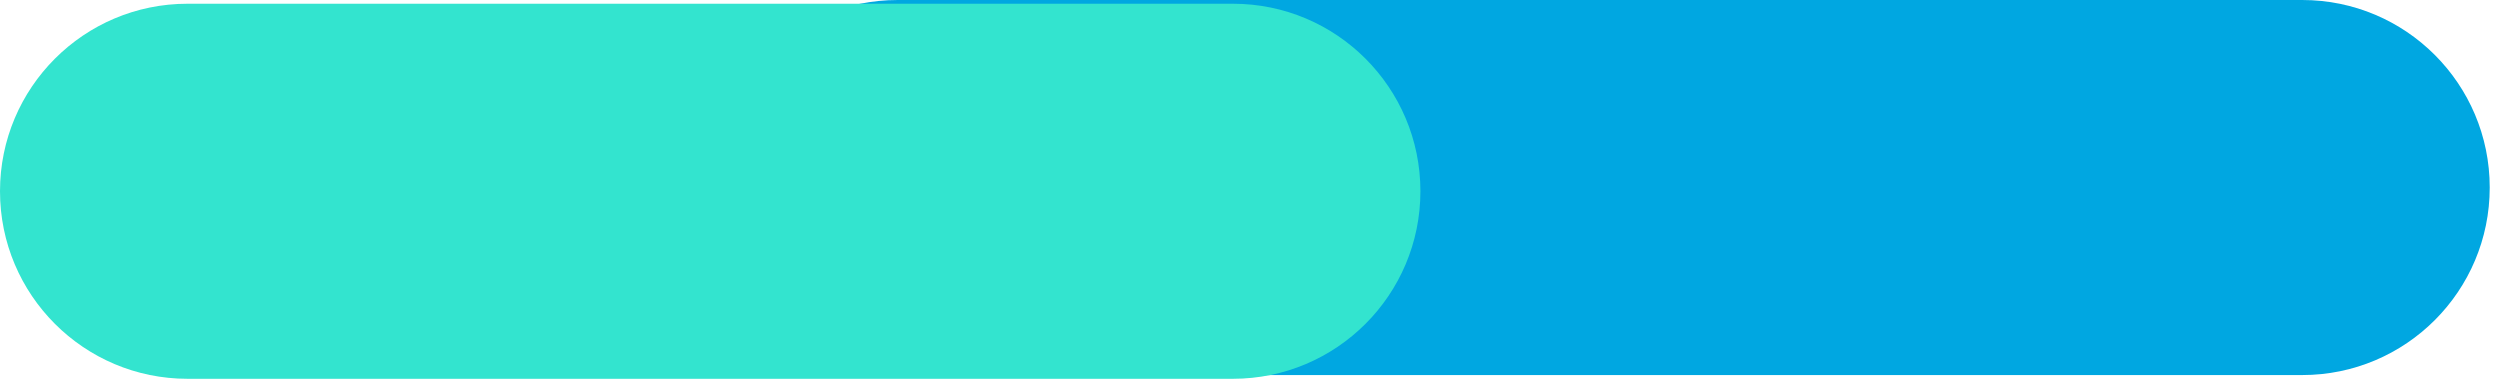
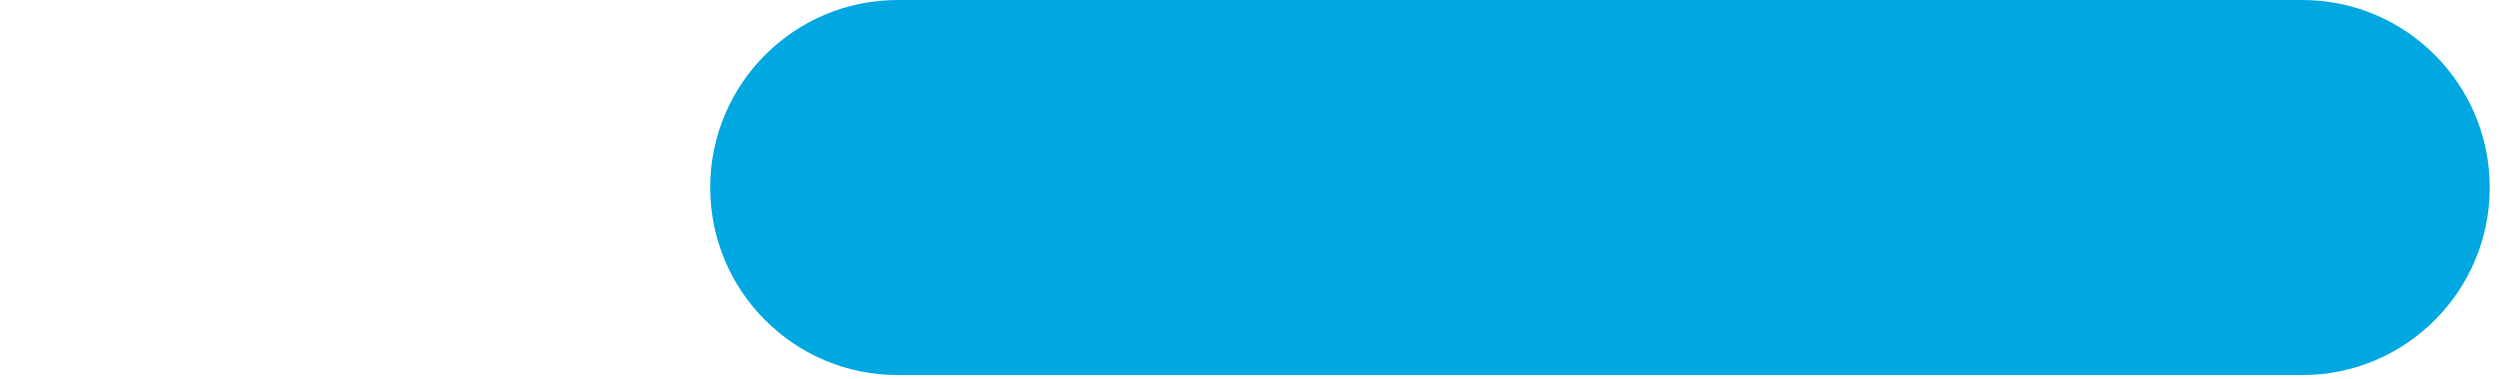
<svg xmlns="http://www.w3.org/2000/svg" width="231" height="35" viewBox="0 0 231 35" fill="none">
  <path d="M65.623 17.328C65.623 7.758 73.381 0 82.951 0H212.722C222.292 0 230.05 7.758 230.05 17.328C230.05 26.897 222.292 34.655 212.722 34.655H82.951C73.381 34.655 65.623 26.897 65.623 17.328Z" fill="#00A7E1" />
-   <path d="M0 17.672C0 8.103 7.758 0.345 17.328 0.345H113.919C123.489 0.345 131.246 8.103 131.246 17.672C131.246 27.242 123.488 35 113.919 35H17.327C7.758 35 0 27.242 0 17.672Z" fill="#33E4CF" />
</svg>